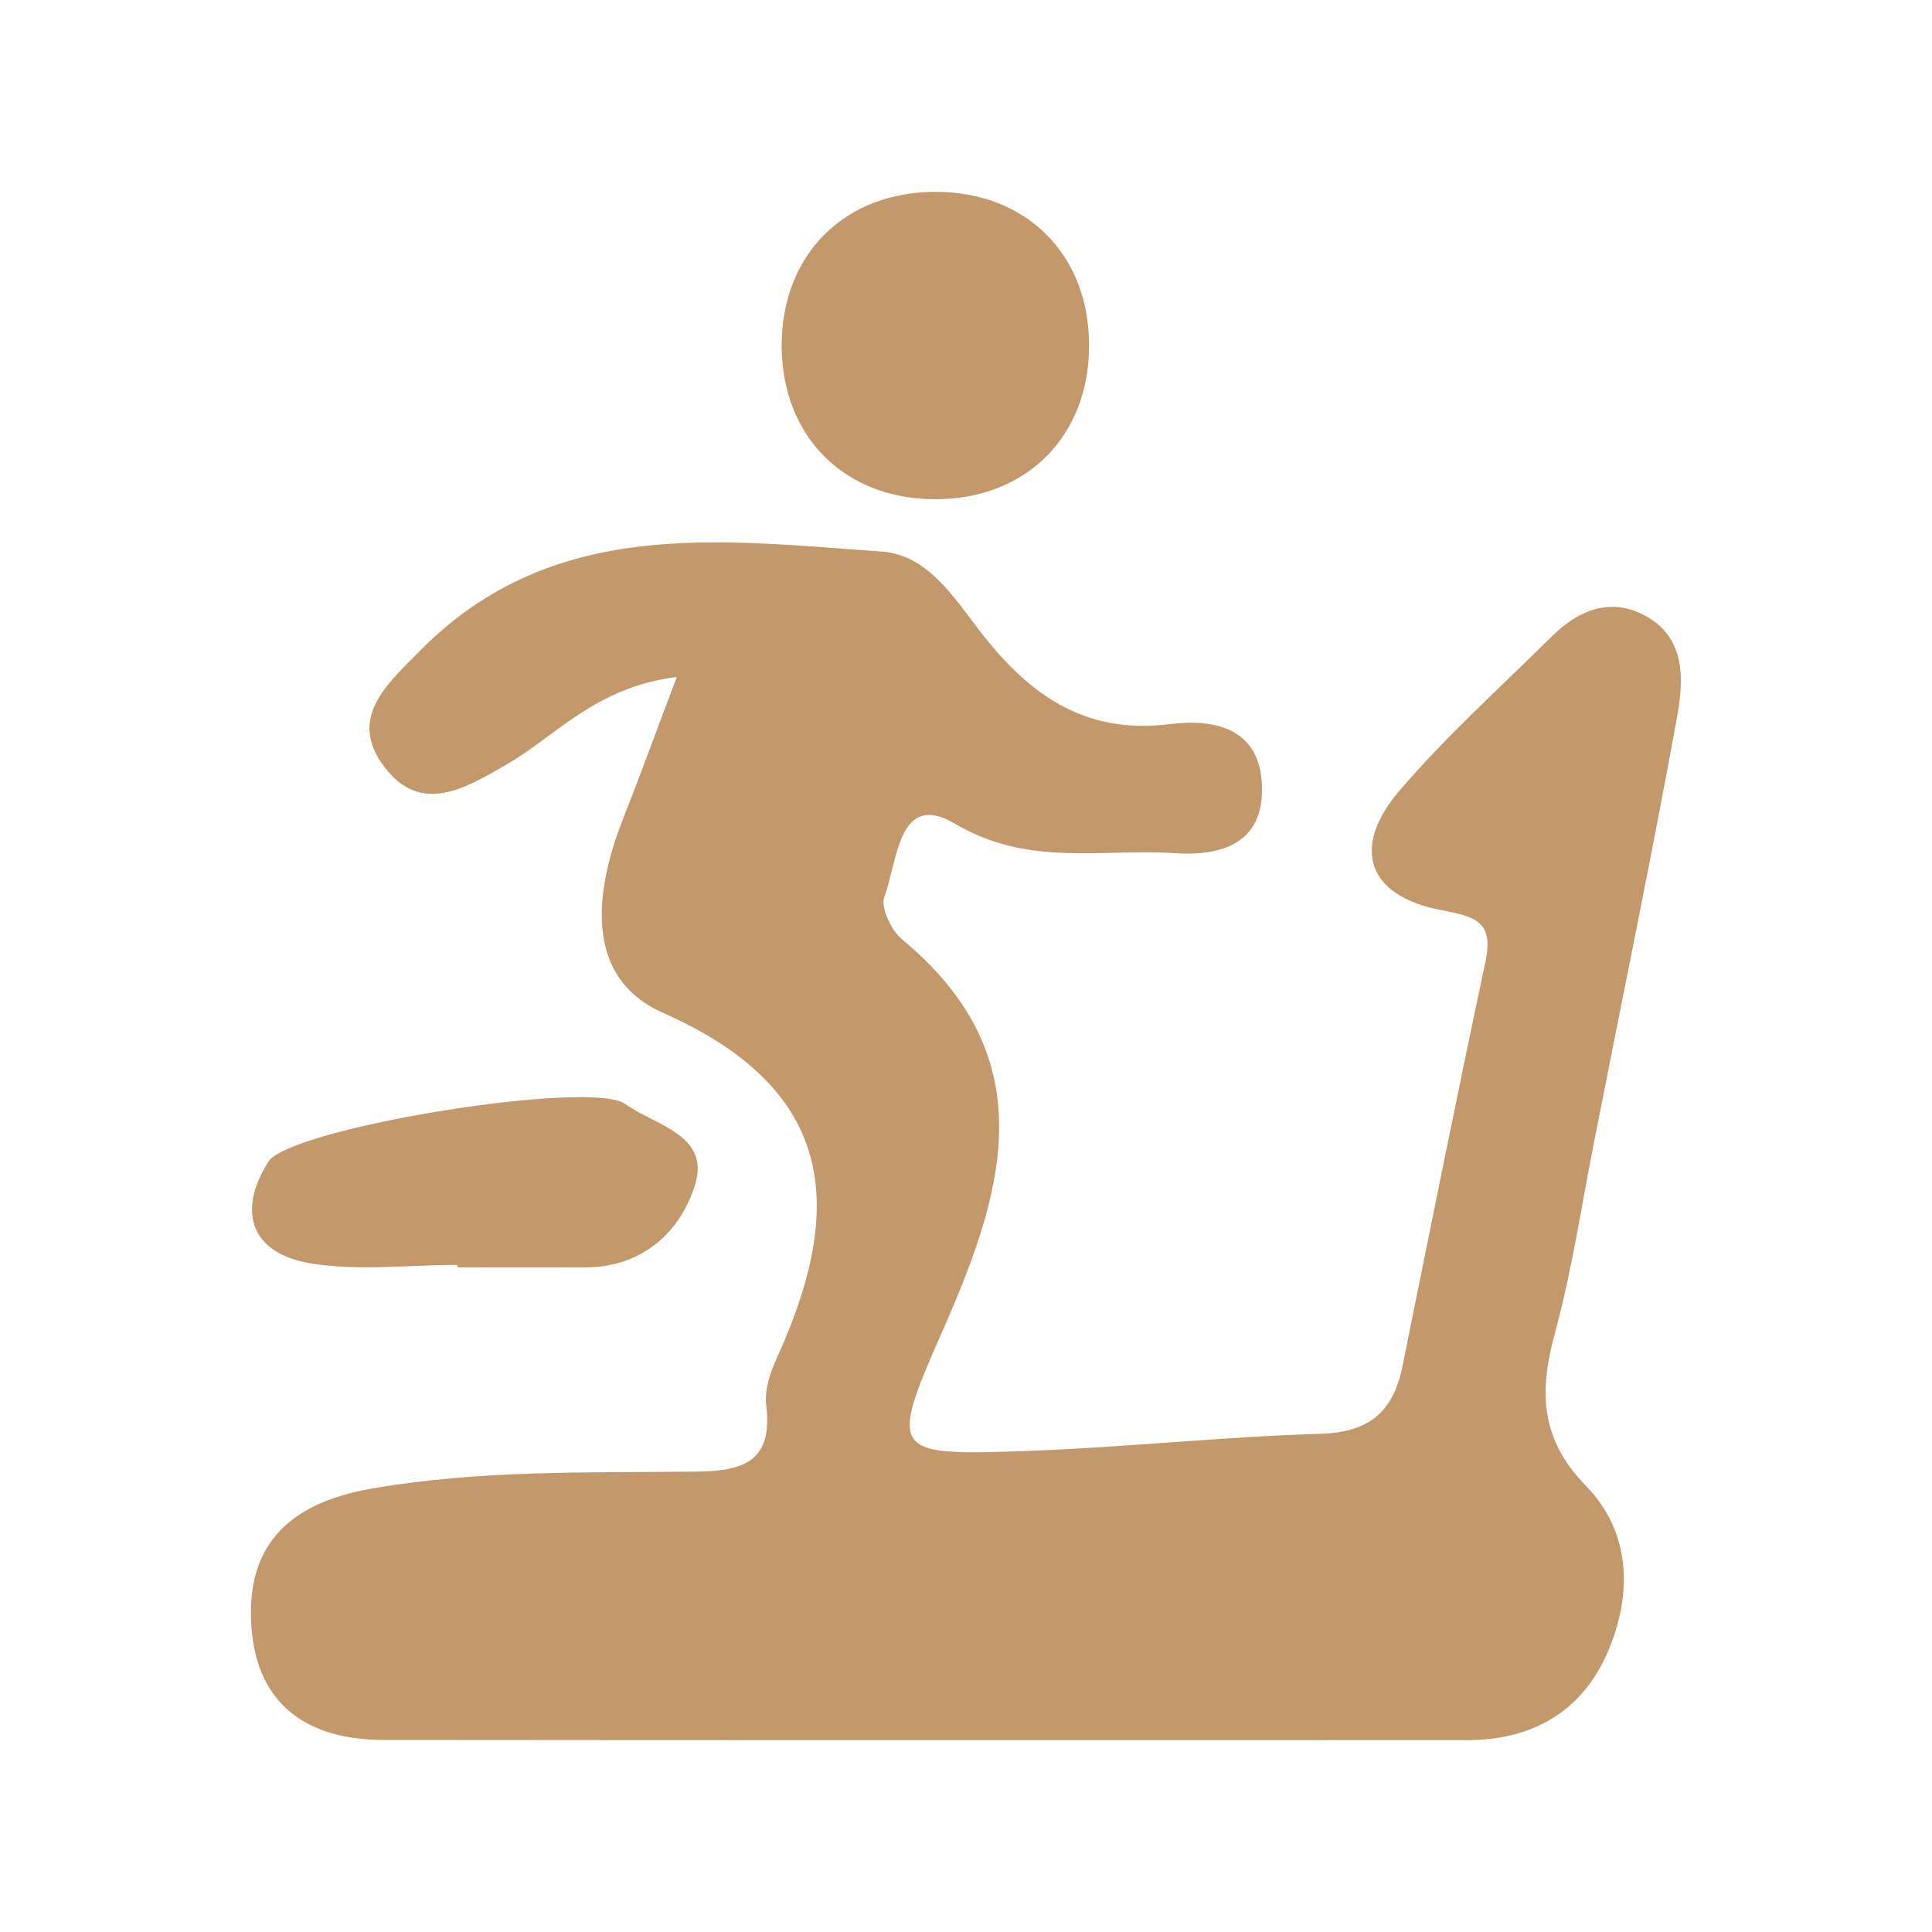
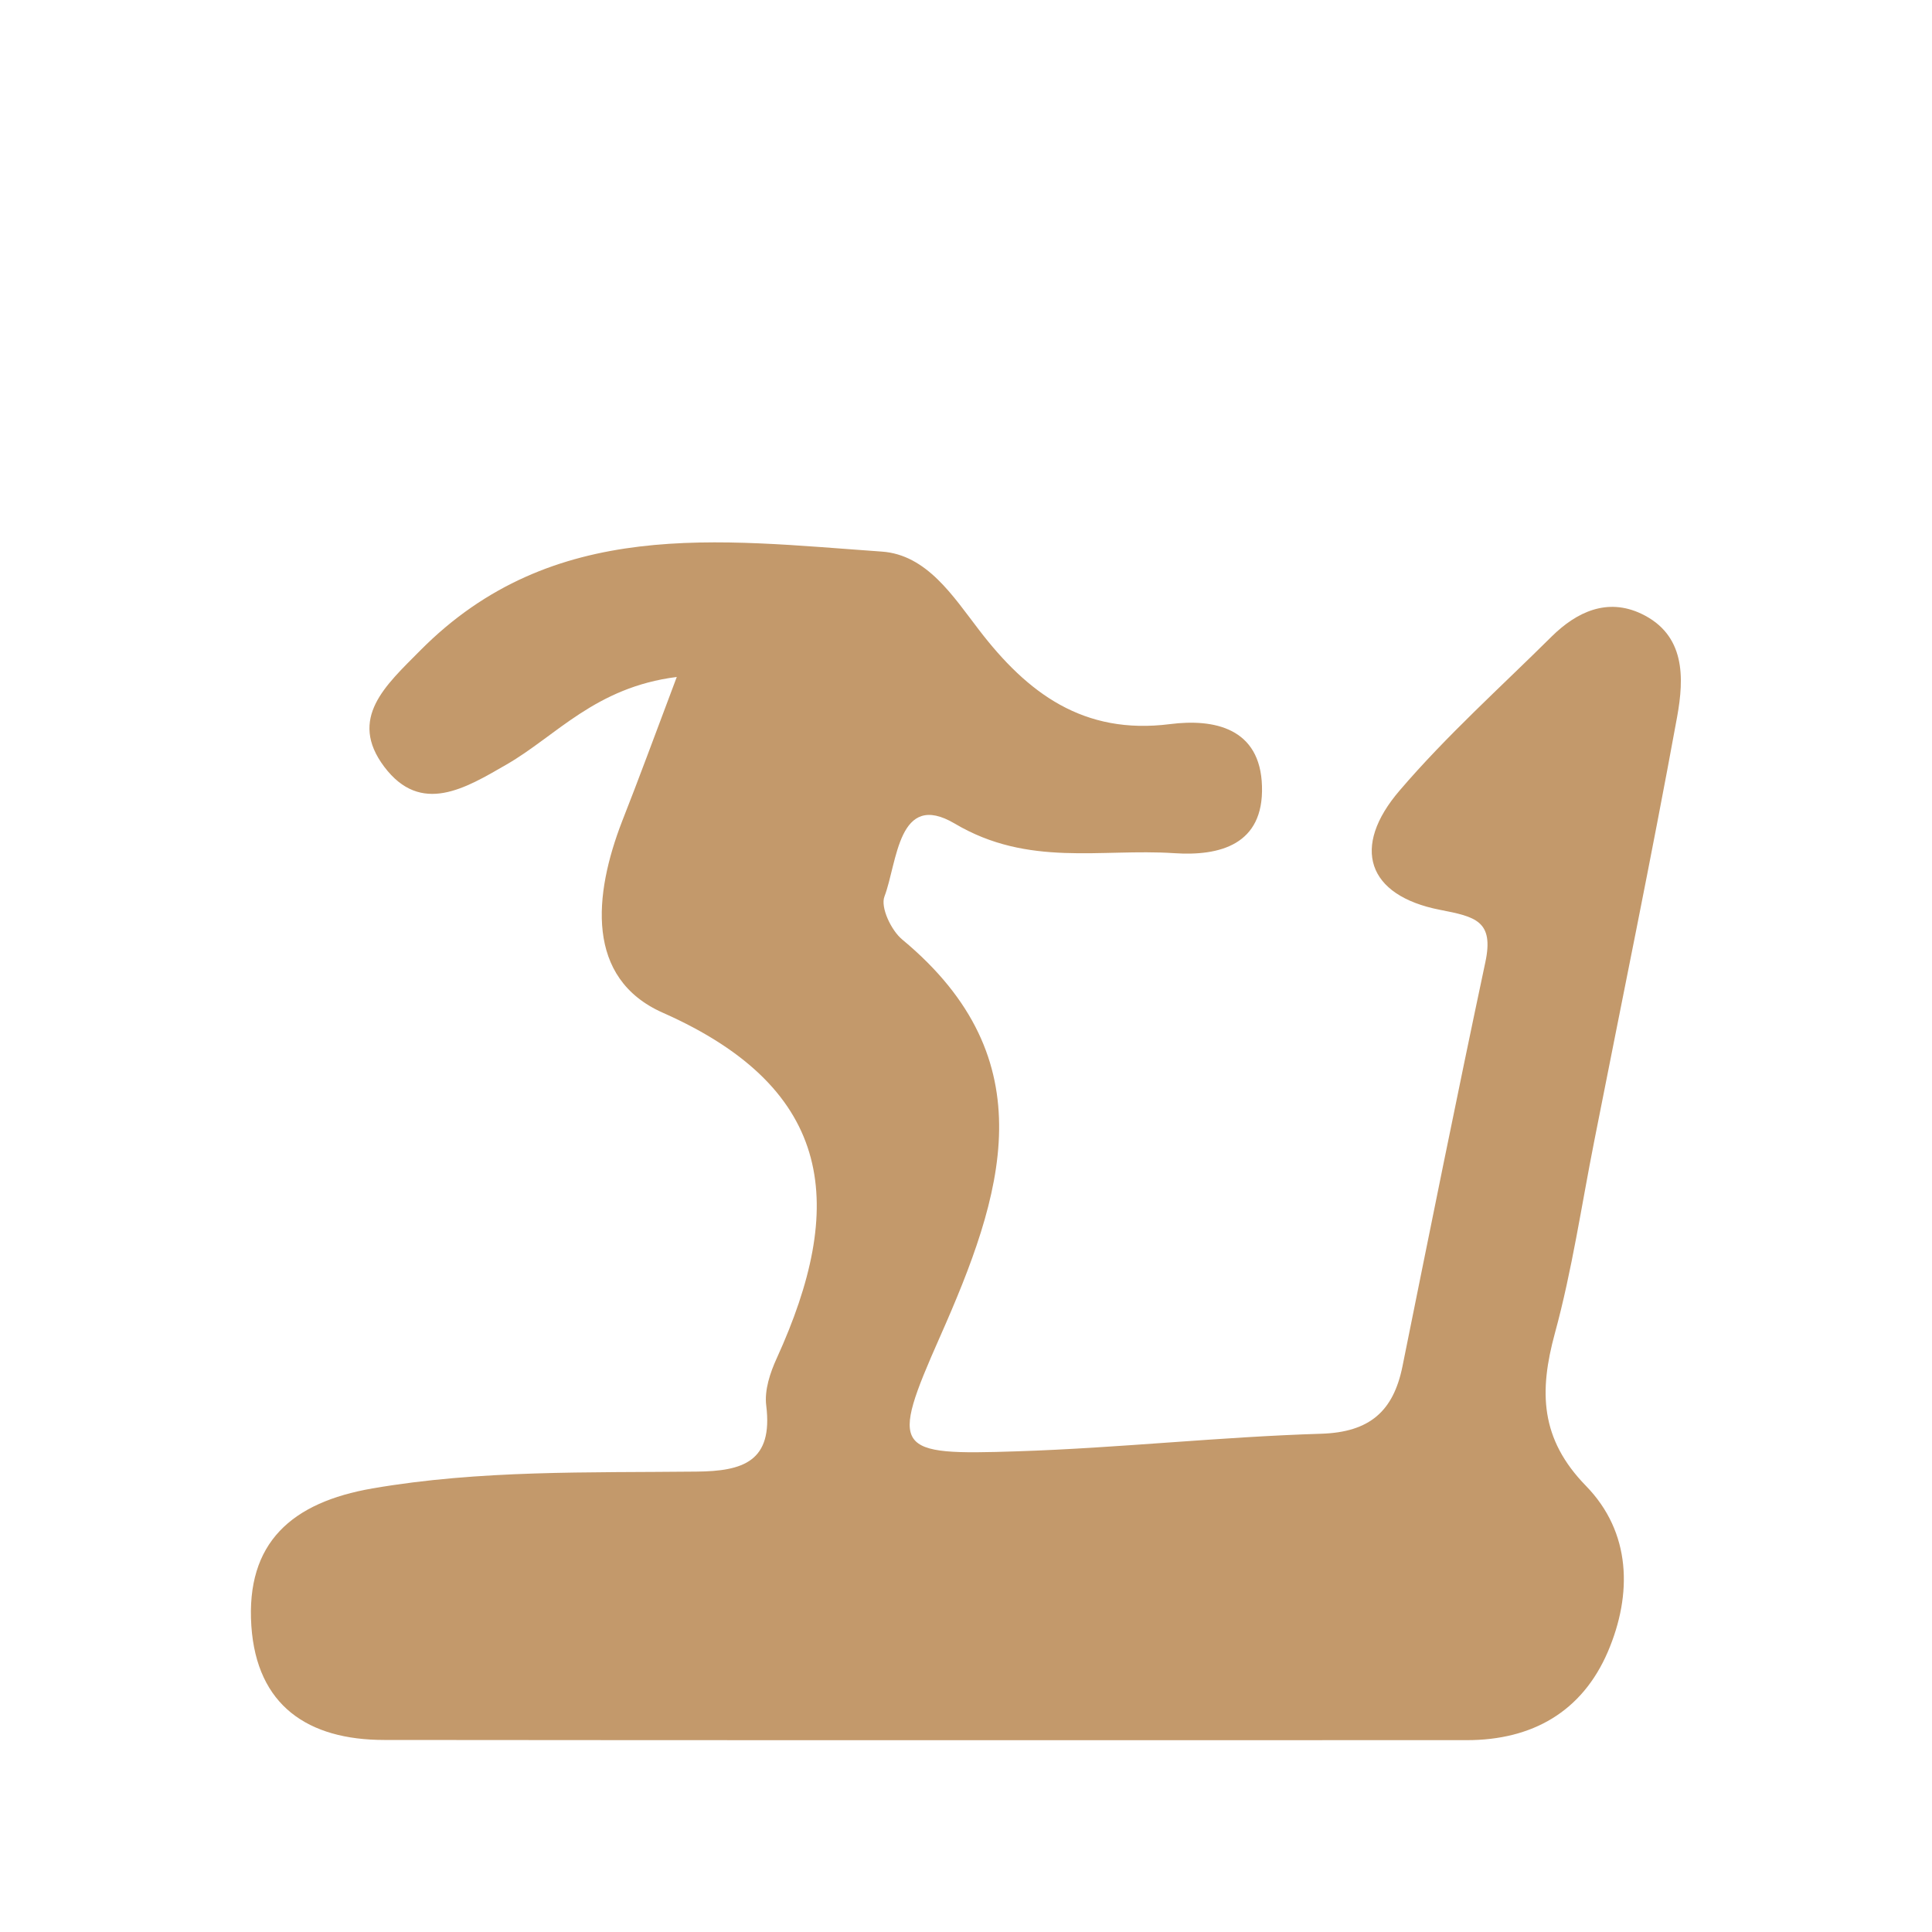
<svg xmlns="http://www.w3.org/2000/svg" version="1.0" id="Layer_1" x="0px" y="0px" viewBox="0 0 100 100" style="enable-background:new 0 0 100 100;" xml:space="preserve">
  <style type="text/css">
	.st0{fill:#C3996B;}
</style>
  <g>
    <path class="st0" d="M35.03,35.04c-4.22,0.53-6.24,3.05-8.81,4.53c-2.13,1.23-4.43,2.64-6.33,0.12c-1.89-2.51,0.09-4.23,1.85-6.01   c6.88-6.95,15.48-5.72,23.9-5.13c2.33,0.16,3.69,2.31,5.03,4.05c2.51,3.28,5.41,5.45,9.89,4.88c2.27-0.29,4.68,0.19,4.76,3.22   c0.09,3.02-2.18,3.62-4.55,3.46c-3.79-0.25-7.54,0.73-11.35-1.53c-2.94-1.74-2.97,2.01-3.64,3.77c-0.22,0.56,0.35,1.76,0.92,2.23   c7.52,6.24,5.2,13.23,1.95,20.57c-2.62,5.92-2.37,6.13,4,5.92c5.25-0.17,10.49-0.75,15.74-0.91c2.51-0.08,3.73-1.17,4.2-3.48   c1.41-6.98,2.81-13.96,4.29-20.92c0.46-2.15-0.51-2.36-2.36-2.72c-3.76-0.74-4.6-3.24-2.07-6.18c2.42-2.83,5.22-5.34,7.87-7.97   c1.3-1.28,2.87-2,4.62-1.18c2.31,1.09,2.23,3.33,1.87,5.33c-1.34,7.34-2.85,14.64-4.29,21.96c-0.66,3.33-1.15,6.7-2.04,9.96   c-0.82,3.01-0.77,5.46,1.61,7.9c2.34,2.4,2.41,5.6,1.13,8.59c-1.33,3.09-3.9,4.57-7.3,4.57c-18.68,0-37.35,0.01-56.03-0.01   c-3.94,0-6.6-1.77-6.88-5.9c-0.29-4.32,2.1-6.4,6.27-7.12c5.57-0.96,11.17-0.81,16.76-0.87c2.42-0.02,3.98-0.52,3.62-3.42   c-0.1-0.79,0.2-1.7,0.55-2.46c3.54-7.78,3.11-13.88-5.9-17.87c-4.02-1.78-3.58-6.11-2.11-9.91C33.06,40.33,33.87,38.12,35.03,35.04   z" />
-     <path class="st0" d="M48.41,25.84c-4.71,0-7.95-3.25-7.95-7.96c0-4.71,3.25-7.95,7.96-7.95c4.71,0,7.96,3.25,7.95,7.96   C56.37,22.59,53.12,25.84,48.41,25.84z" />
-     <path class="st0" d="M23.67,65.47c-2.54,0-5.13,0.33-7.6-0.08c-3.05-0.51-3.83-2.64-2.18-5.26c1.1-1.75,16.71-4.28,18.47-2.99   c1.51,1.1,4.41,1.58,3.62,4.17c-0.76,2.47-2.73,4.28-5.69,4.29c-2.2,0.01-4.41,0-6.61,0C23.67,65.55,23.67,65.51,23.67,65.47z" />
  </g>
</svg>